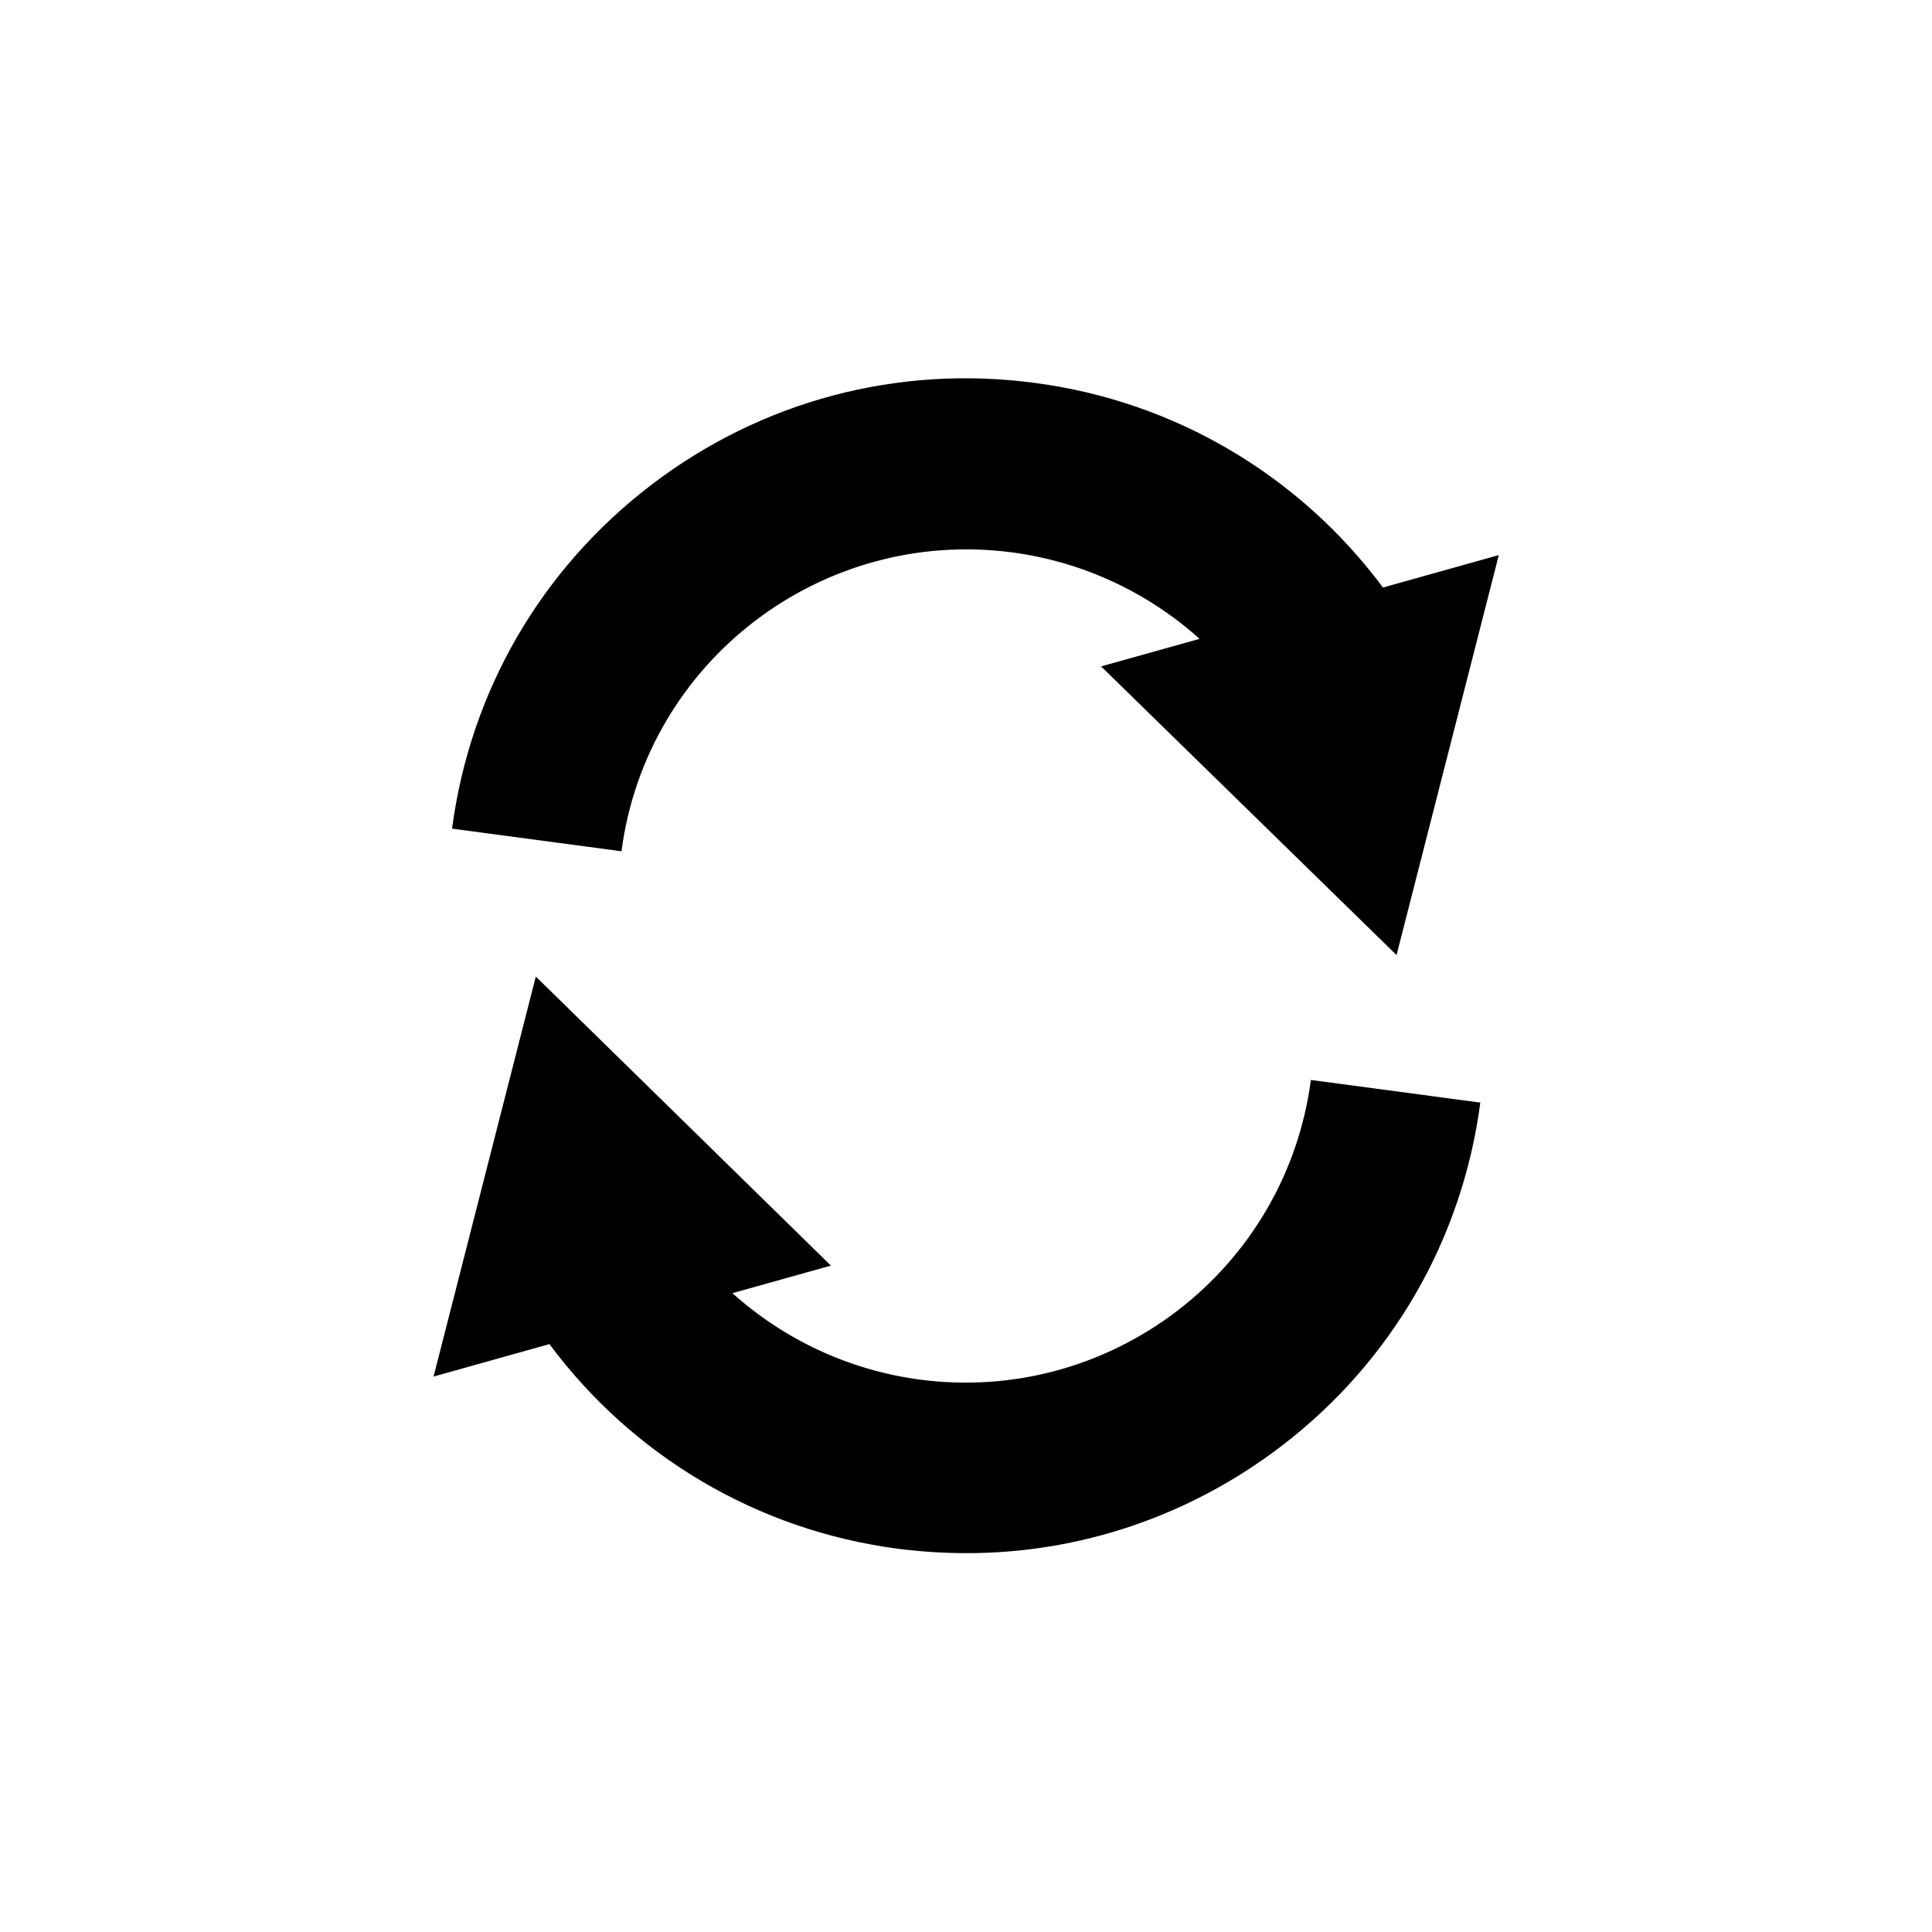
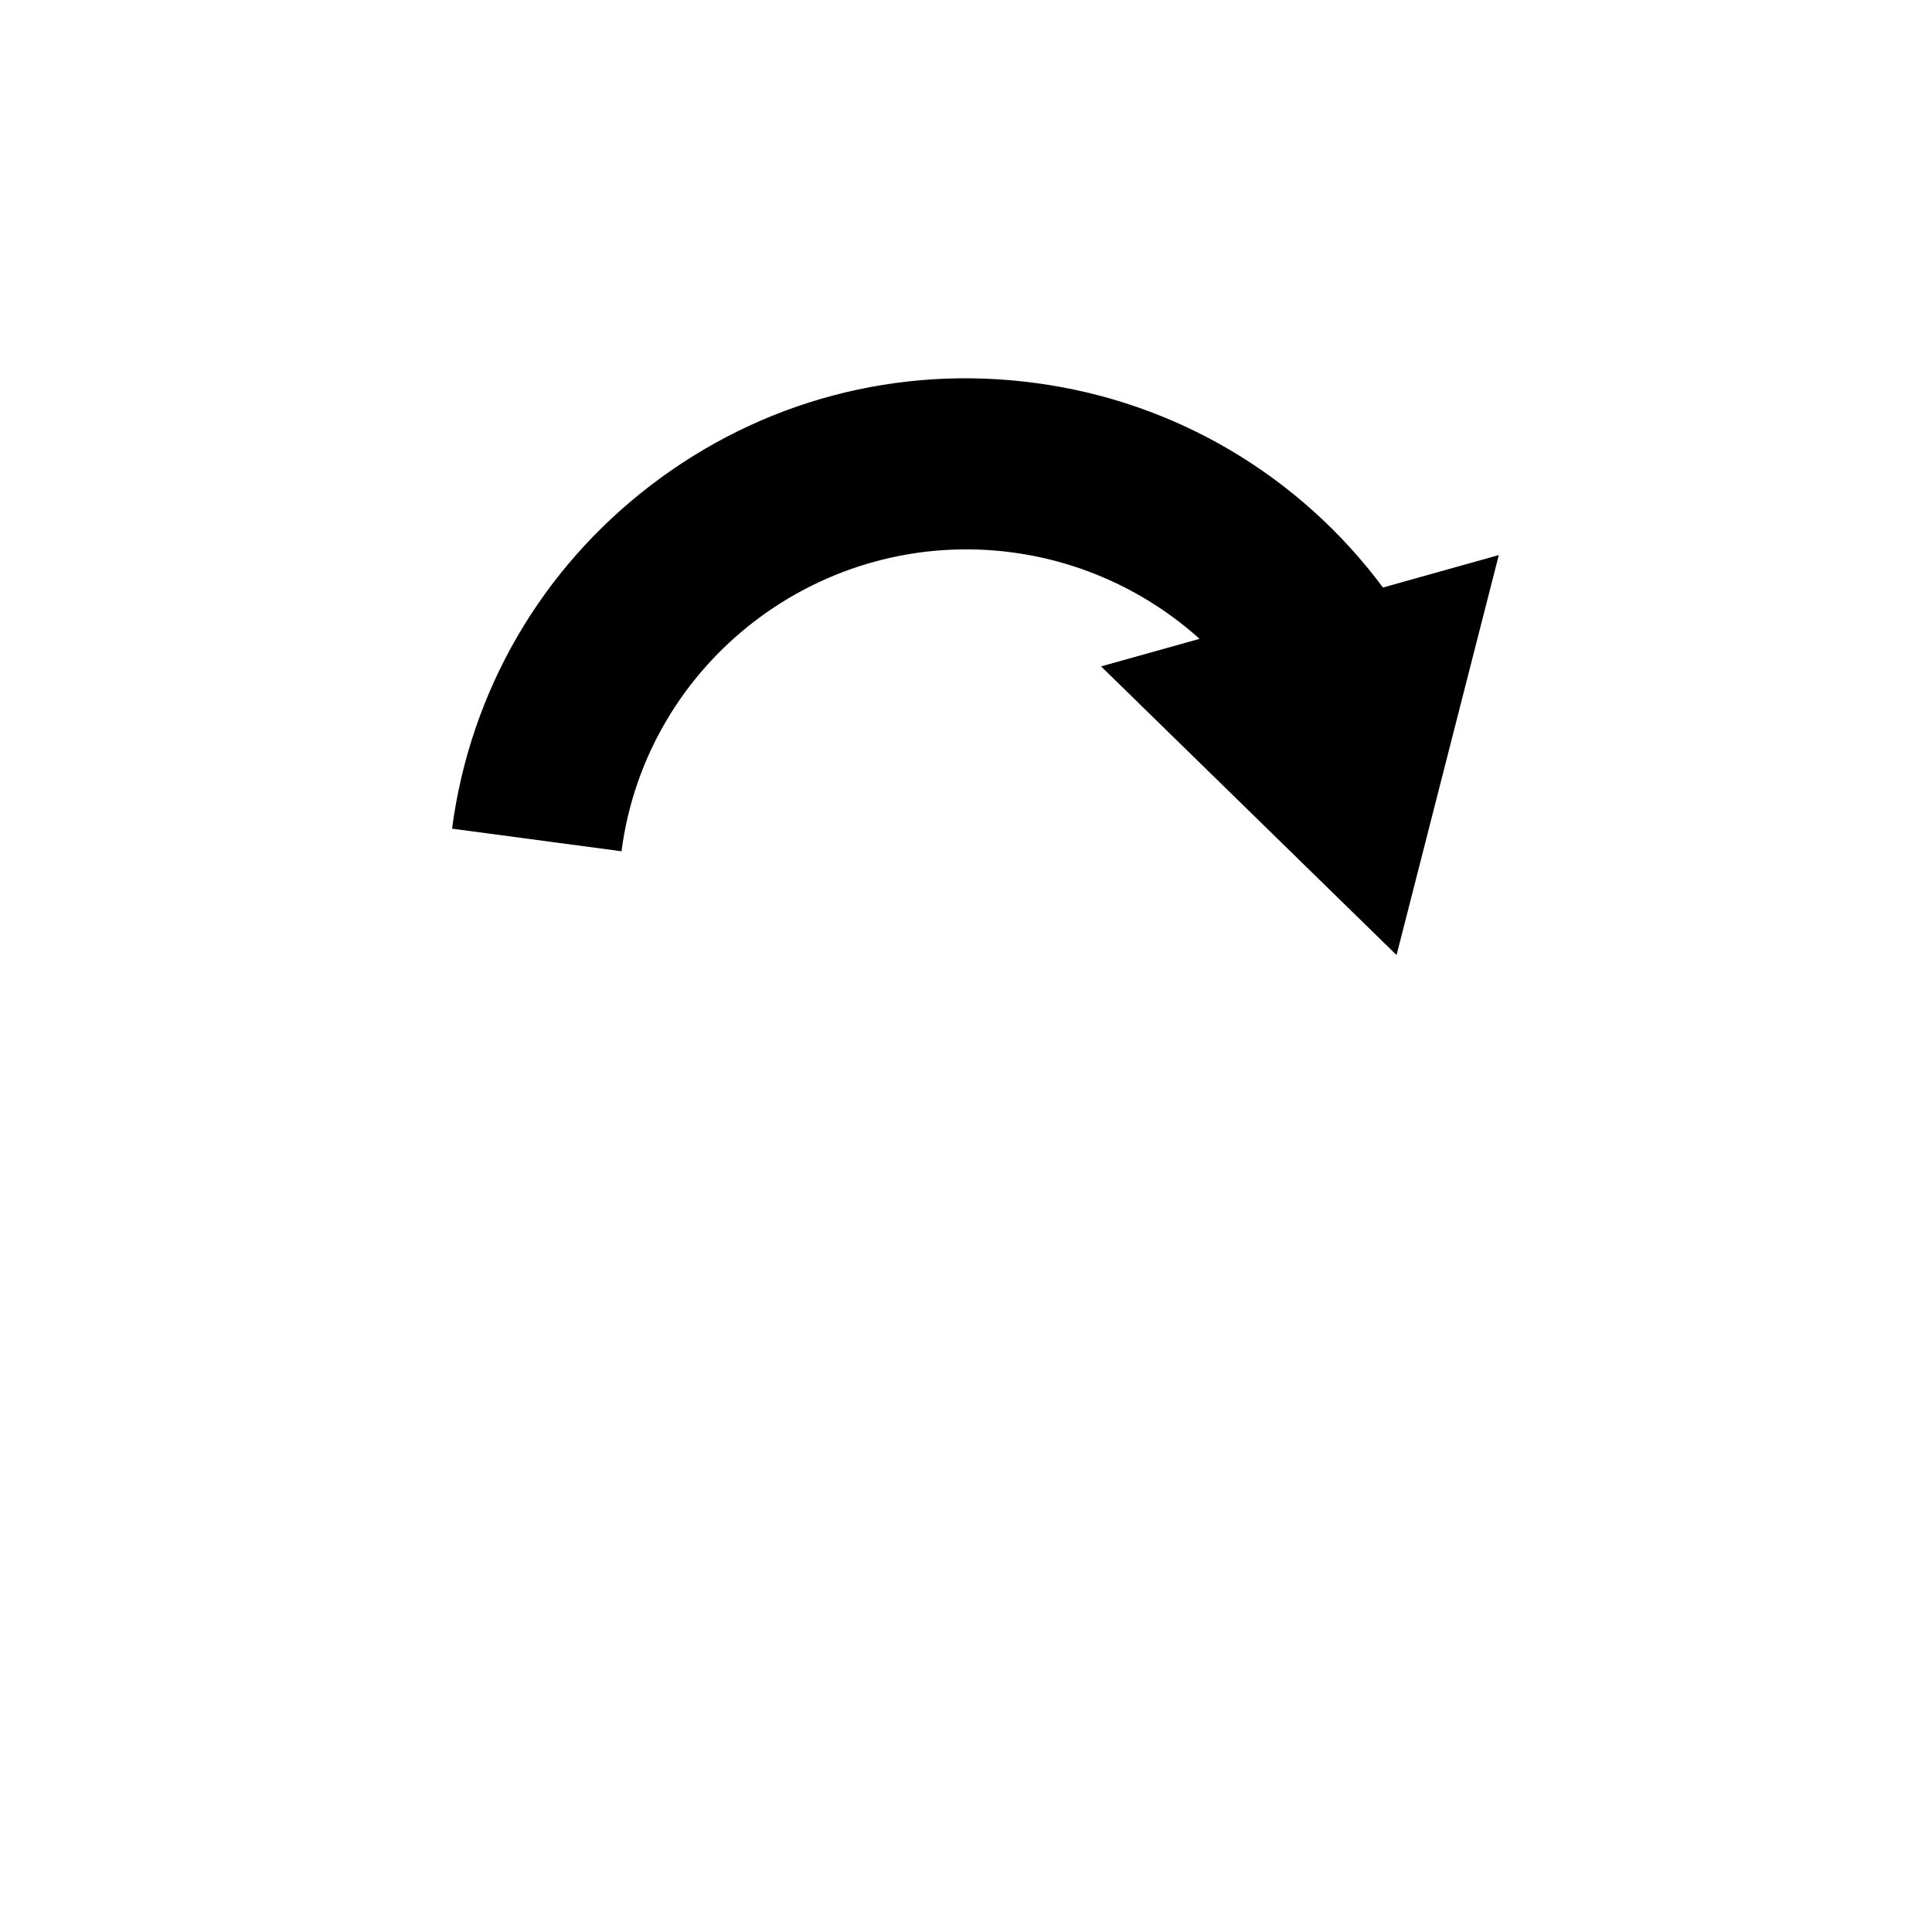
<svg xmlns="http://www.w3.org/2000/svg" enable-background="new 0 0 512 512" id="Layer_1" version="1.1" viewBox="0 0 512 512" xml:space="preserve" width="4096px" height="4096px">
  <g>
    <path d="M268.3,146.4c18.7,2.5,35.9,10.6,49.6,22.9l-26.1,7.3l78.3,76.5l27.1-106l-30.7,8.6c-22.1-29.7-55.1-49.3-92.1-54.2   c-36.4-4.9-72.6,4.7-101.8,27c-29.2,22.3-48,54.7-52.8,91.1l44.9,6C171.3,175.2,217.8,139.7,268.3,146.4z" />
-     <path d="M243.7,365.6c-18.7-2.5-35.9-10.6-49.6-22.9l26.1-7.3L142,258.8l-27.1,106l30.7-8.6c22.1,29.7,55.1,49.3,92.1,54.2   c6.2,0.8,12.4,1.2,18.5,1.2c30,0,59-9.8,83.3-28.3c29.2-22.3,48-54.7,52.8-91.1l-44.9-6C340.7,336.8,294.2,372.3,243.7,365.6z" />
  </g>
</svg>